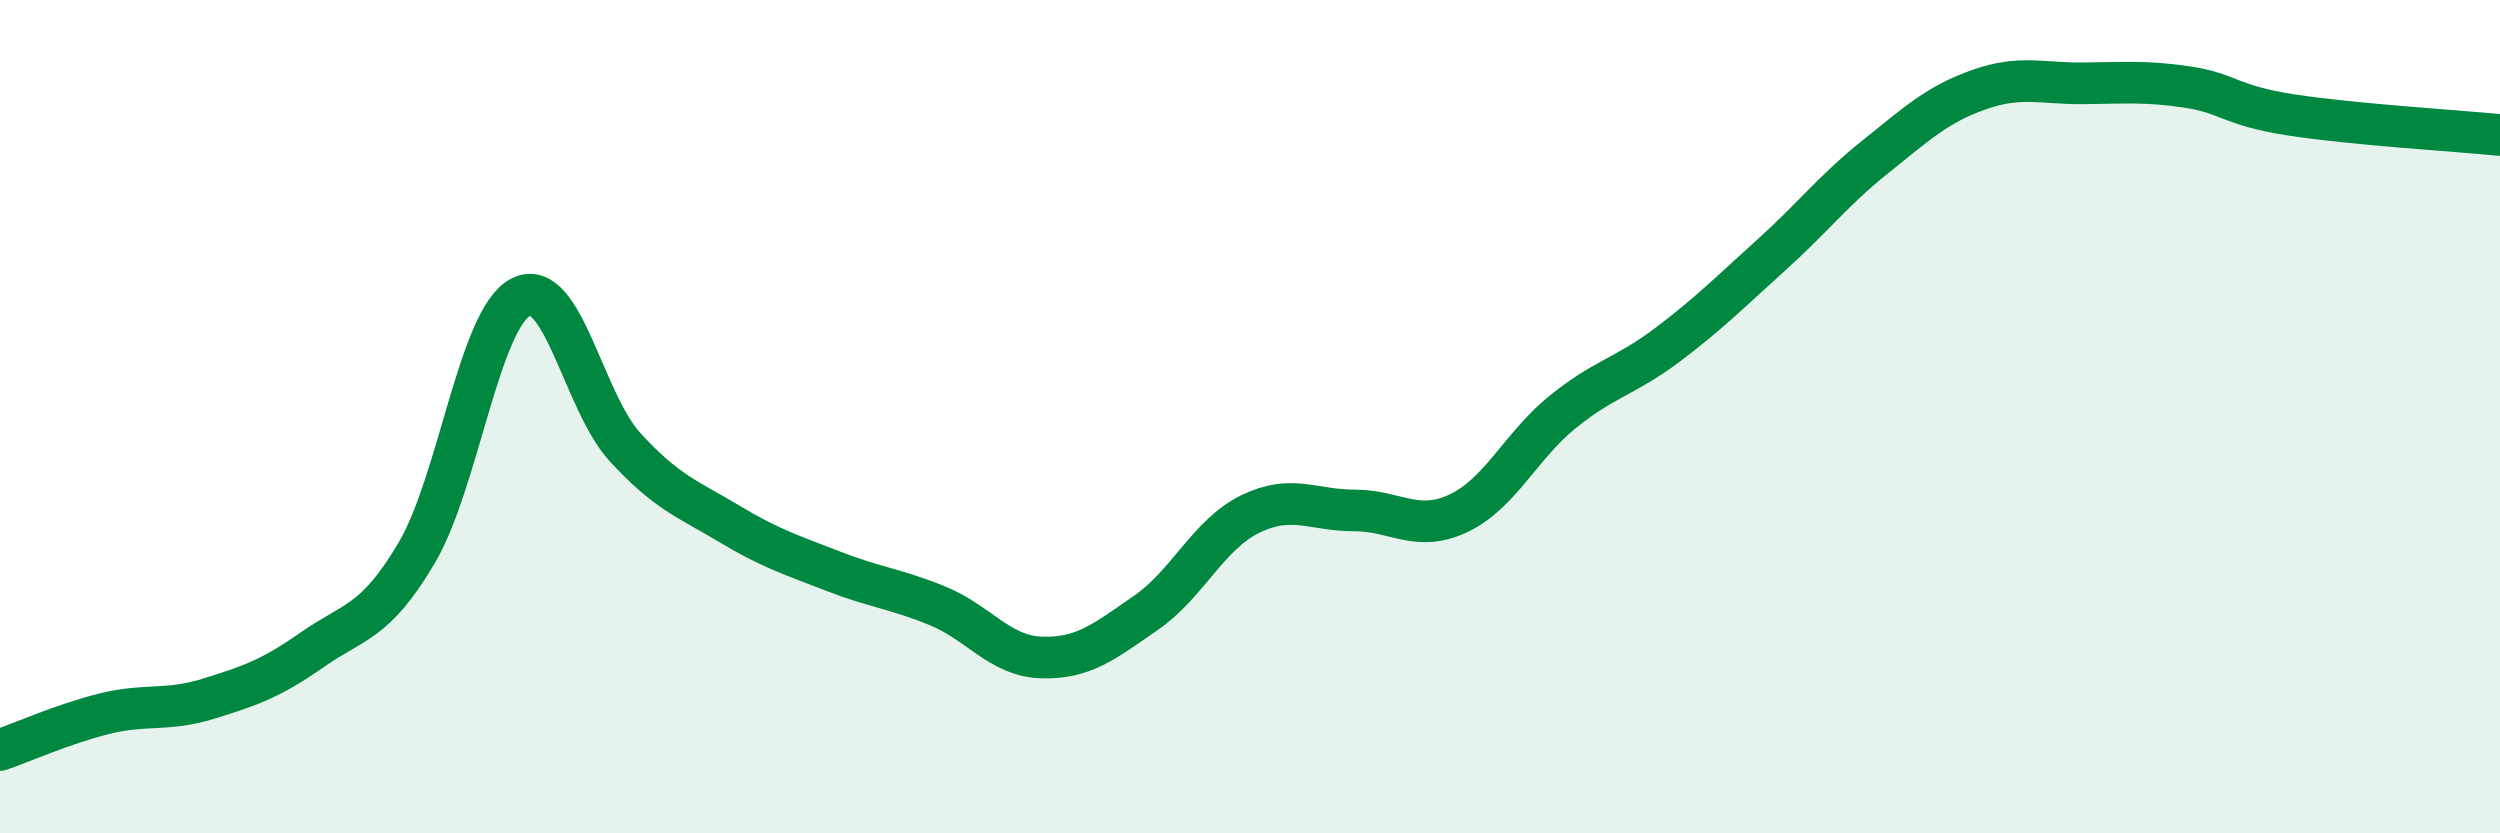
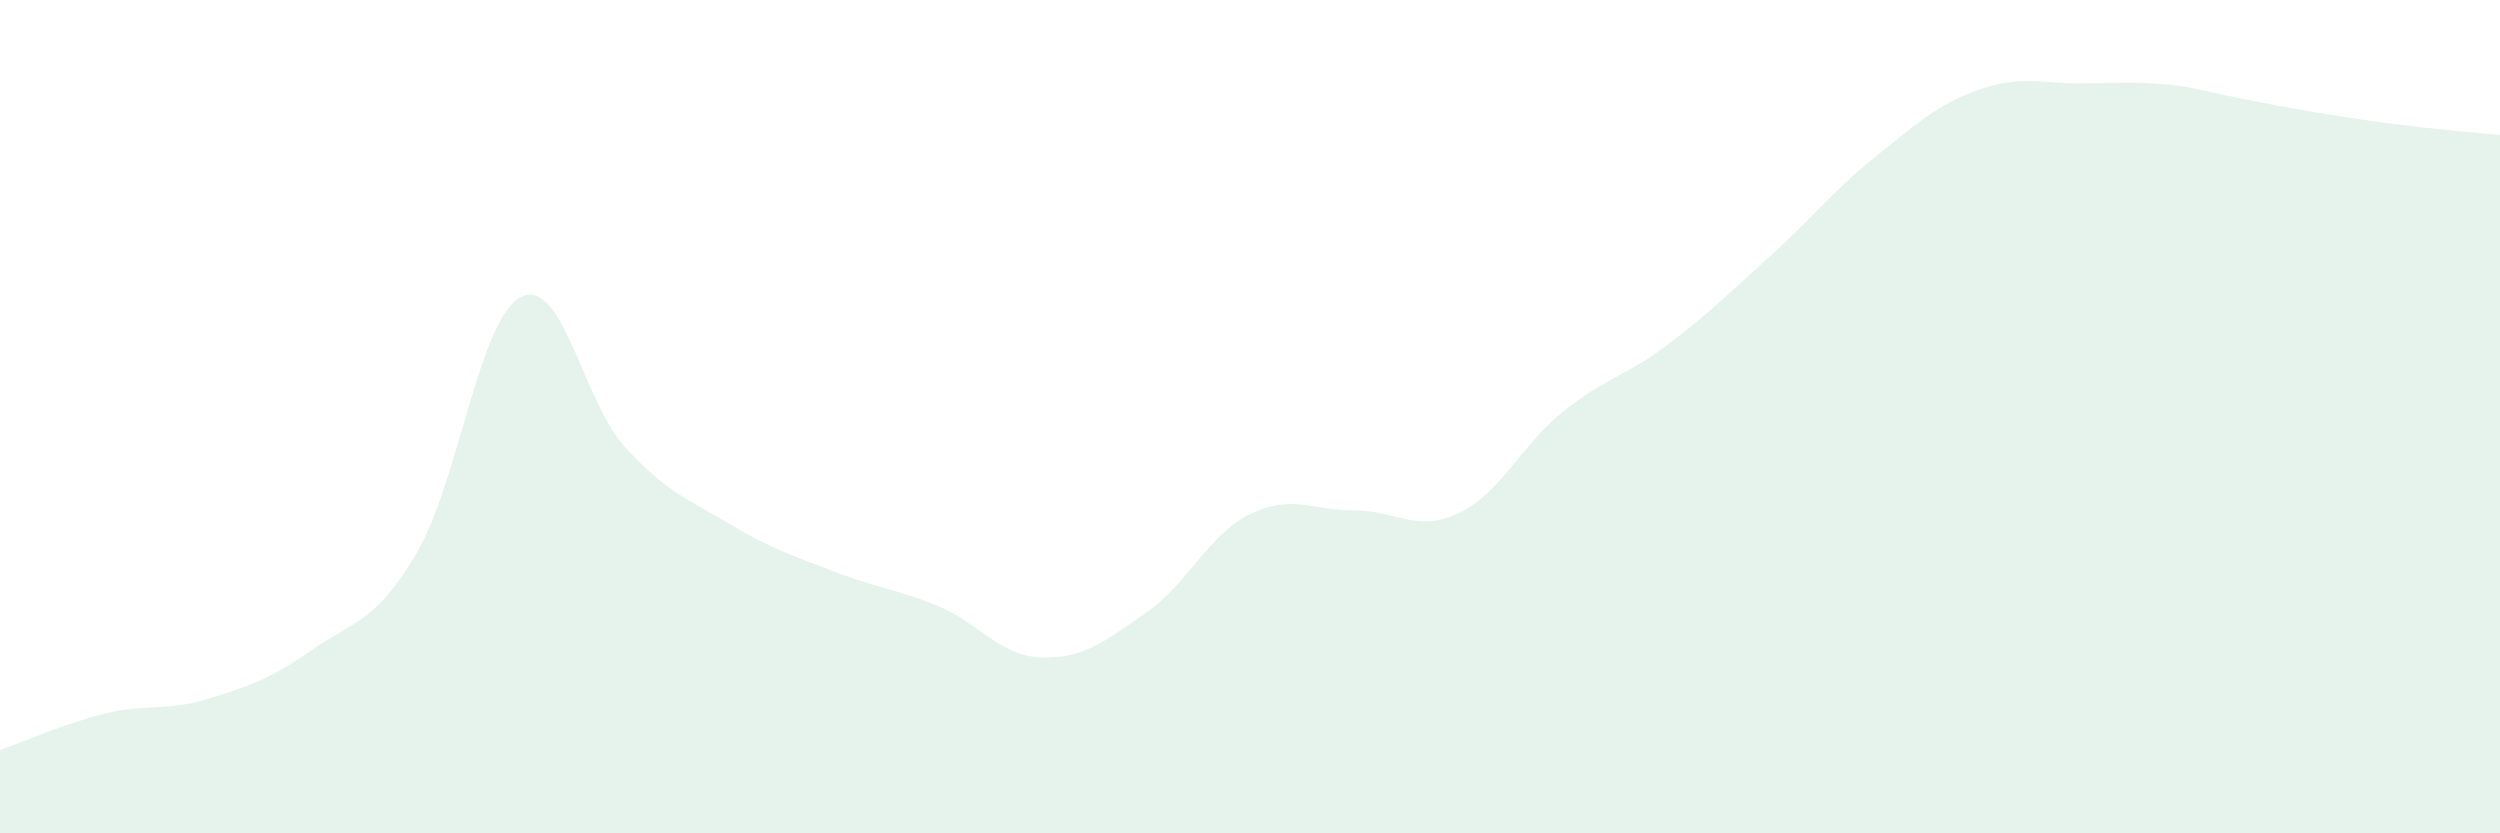
<svg xmlns="http://www.w3.org/2000/svg" width="60" height="20" viewBox="0 0 60 20">
-   <path d="M 0,18 C 0.5,17.83 1.5,17.38 2.5,17.13 C 3.5,16.88 4,17.08 5,16.77 C 6,16.46 6.5,16.29 7.5,15.59 C 8.5,14.89 9,14.96 10,13.27 C 11,11.58 11.5,7.64 12.5,7.13 C 13.5,6.62 14,9.64 15,10.73 C 16,11.82 16.5,11.97 17.5,12.57 C 18.5,13.17 19,13.32 20,13.71 C 21,14.1 21.5,14.13 22.5,14.54 C 23.5,14.95 24,15.75 25,15.78 C 26,15.81 26.5,15.4 27.5,14.71 C 28.5,14.02 29,12.83 30,12.34 C 31,11.85 31.5,12.25 32.5,12.25 C 33.5,12.25 34,12.79 35,12.32 C 36,11.85 36.5,10.7 37.5,9.89 C 38.5,9.08 39,9.04 40,8.29 C 41,7.54 41.5,7.03 42.5,6.13 C 43.5,5.23 44,4.57 45,3.77 C 46,2.97 46.5,2.5 47.5,2.15 C 48.5,1.8 49,2.01 50,2 C 51,1.99 51.5,1.94 52.5,2.09 C 53.5,2.24 53.5,2.53 55,2.76 C 56.5,2.99 59,3.14 60,3.24L60 20L0 20Z" fill="#008740" opacity="0.1" stroke-linecap="round" stroke-linejoin="round" />
-   <path d="M 0,18 C 0.5,17.83 1.5,17.38 2.5,17.13 C 3.5,16.88 4,17.08 5,16.77 C 6,16.46 6.5,16.29 7.5,15.59 C 8.5,14.89 9,14.96 10,13.27 C 11,11.58 11.5,7.64 12.5,7.13 C 13.5,6.62 14,9.64 15,10.73 C 16,11.82 16.5,11.97 17.5,12.57 C 18.5,13.17 19,13.32 20,13.71 C 21,14.1 21.5,14.13 22.5,14.54 C 23.5,14.95 24,15.75 25,15.78 C 26,15.81 26.5,15.4 27.5,14.71 C 28.5,14.02 29,12.83 30,12.34 C 31,11.85 31.5,12.25 32.5,12.25 C 33.5,12.25 34,12.79 35,12.32 C 36,11.85 36.5,10.7 37.5,9.89 C 38.5,9.08 39,9.04 40,8.29 C 41,7.54 41.5,7.03 42.5,6.13 C 43.5,5.23 44,4.57 45,3.77 C 46,2.97 46.5,2.5 47.5,2.15 C 48.5,1.8 49,2.01 50,2 C 51,1.99 51.5,1.94 52.5,2.09 C 53.5,2.24 53.5,2.53 55,2.76 C 56.5,2.99 59,3.14 60,3.24" stroke="#008740" stroke-width="1" fill="none" stroke-linecap="round" stroke-linejoin="round" />
+   <path d="M 0,18 C 0.5,17.83 1.5,17.38 2.5,17.13 C 3.5,16.88 4,17.08 5,16.77 C 6,16.46 6.5,16.29 7.5,15.59 C 8.5,14.89 9,14.96 10,13.27 C 11,11.58 11.5,7.64 12.5,7.13 C 13.5,6.62 14,9.64 15,10.73 C 16,11.82 16.5,11.97 17.5,12.57 C 18.5,13.17 19,13.32 20,13.71 C 21,14.1 21.5,14.13 22.5,14.54 C 23.5,14.95 24,15.75 25,15.78 C 26,15.81 26.5,15.4 27.5,14.71 C 28.5,14.02 29,12.83 30,12.34 C 31,11.85 31.5,12.25 32.5,12.25 C 33.5,12.25 34,12.79 35,12.32 C 36,11.85 36.5,10.7 37.5,9.89 C 38.5,9.08 39,9.04 40,8.29 C 41,7.54 41.5,7.03 42.5,6.13 C 43.5,5.23 44,4.57 45,3.77 C 46,2.97 46.5,2.5 47.5,2.15 C 48.5,1.8 49,2.01 50,2 C 51,1.99 51.5,1.94 52.5,2.09 C 56.5,2.99 59,3.14 60,3.24L60 20L0 20Z" fill="#008740" opacity="0.1" stroke-linecap="round" stroke-linejoin="round" />
</svg>